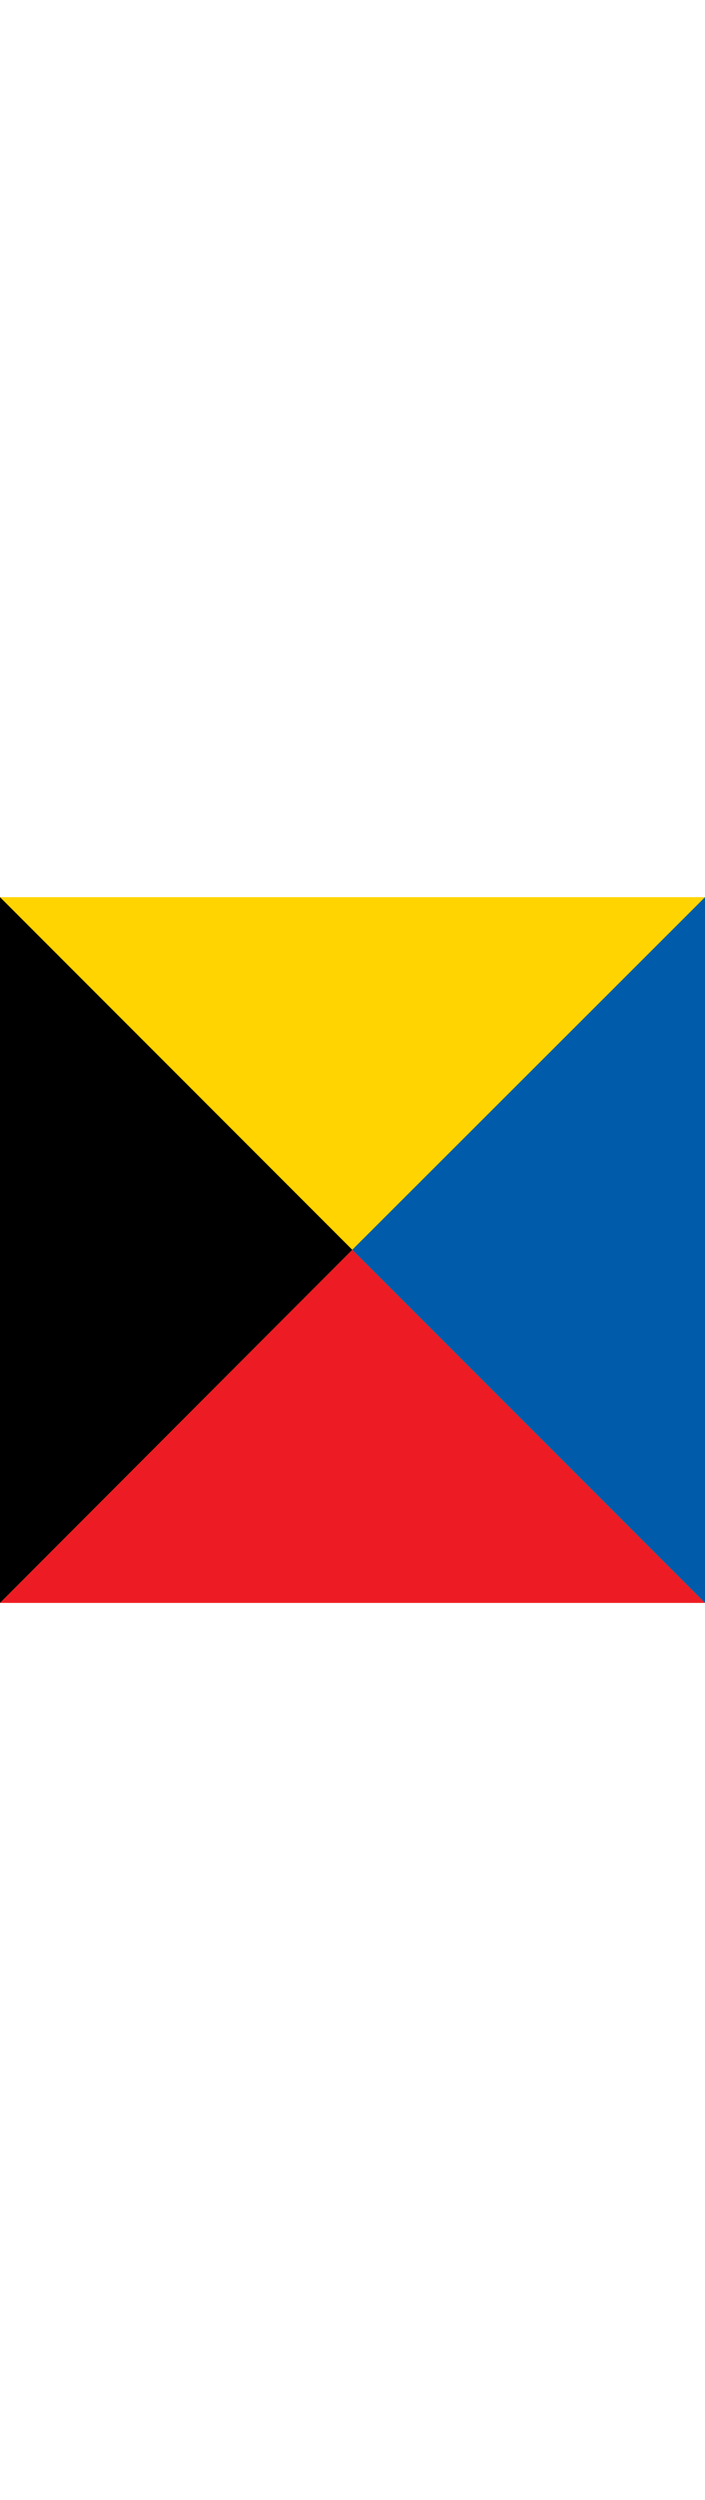
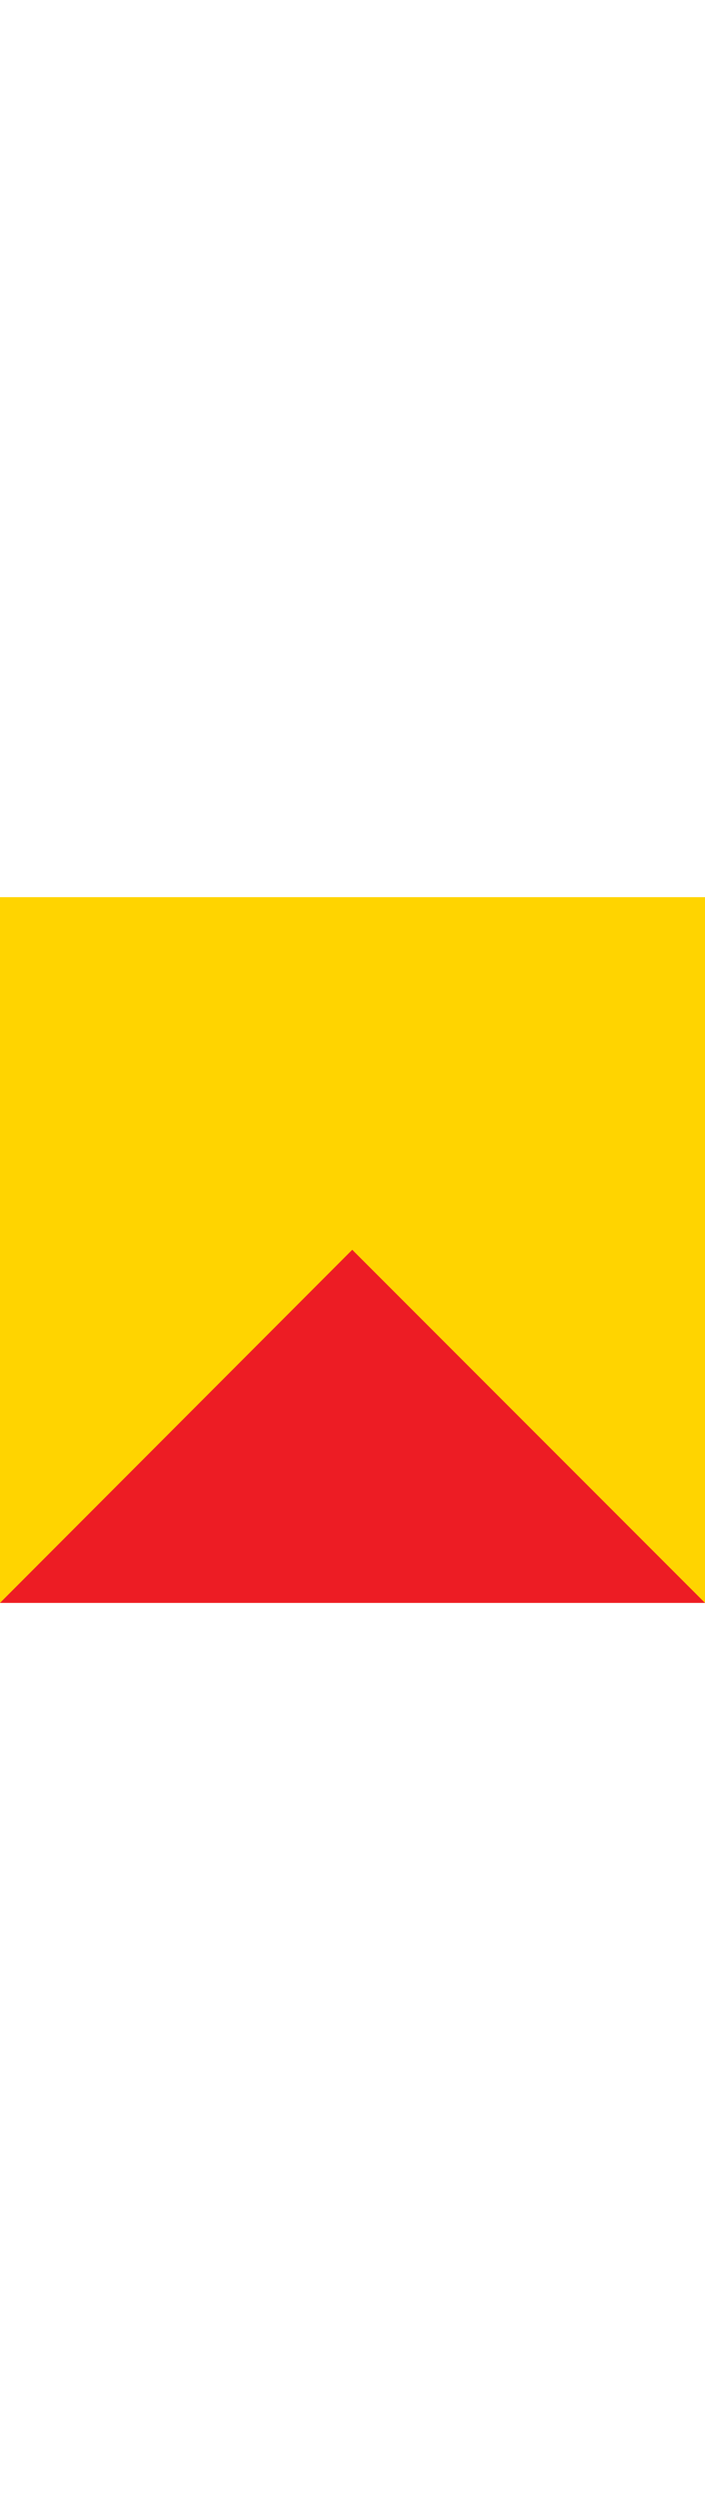
<svg xmlns="http://www.w3.org/2000/svg" version="1.1" id="Layer_1" x="0px" y="0px" viewBox="0 0 141.7 141.7" style="enable-background:new 0 0 141.7 141.7;" xml:space="preserve" width="40px">
  <style type="text/css">
	.st0{fill:#FFD400;}
	.st1{fill:#ED1C24;}
	.st2{fill:#005BAA;}
</style>
  <g>
    <g>
      <rect class="st0" width="141.7" height="141.7" />
      <polygon class="st1" points="141.7,141.7 0,141.7 70.8,70.8   " />
-       <polygon points="0,141.7 0,0 70.8,70.8   " />
-       <polygon class="st2" points="141.7,0 141.7,141.7 70.8,70.8   " />
    </g>
  </g>
</svg>